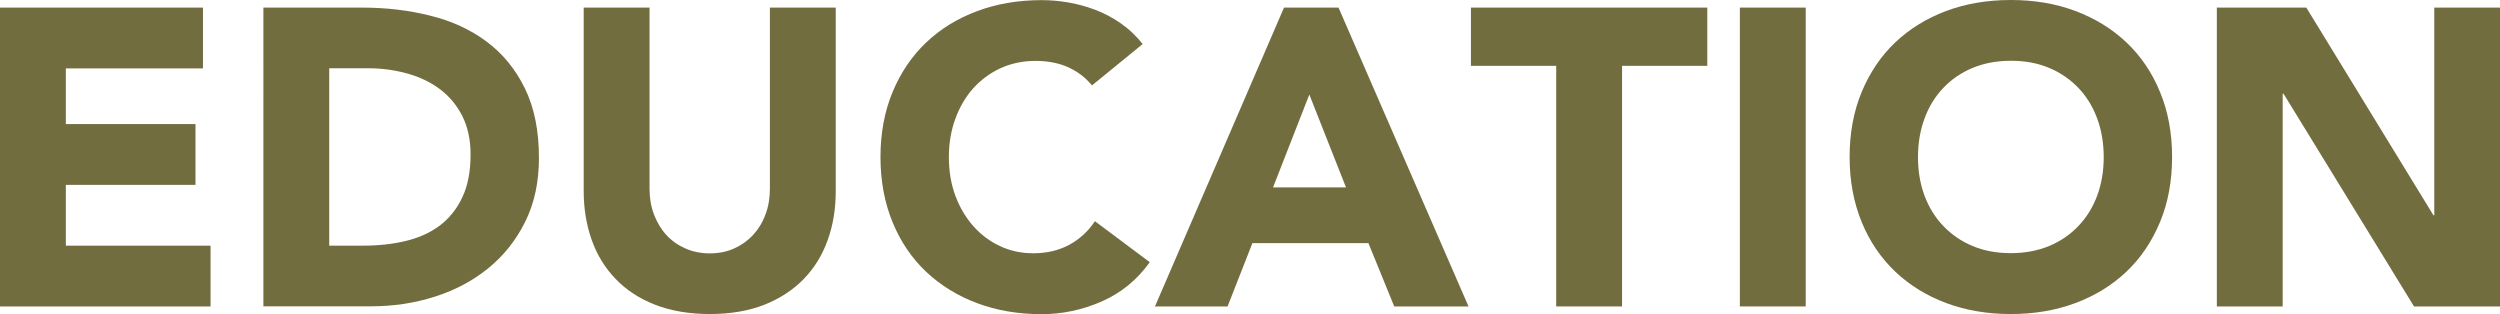
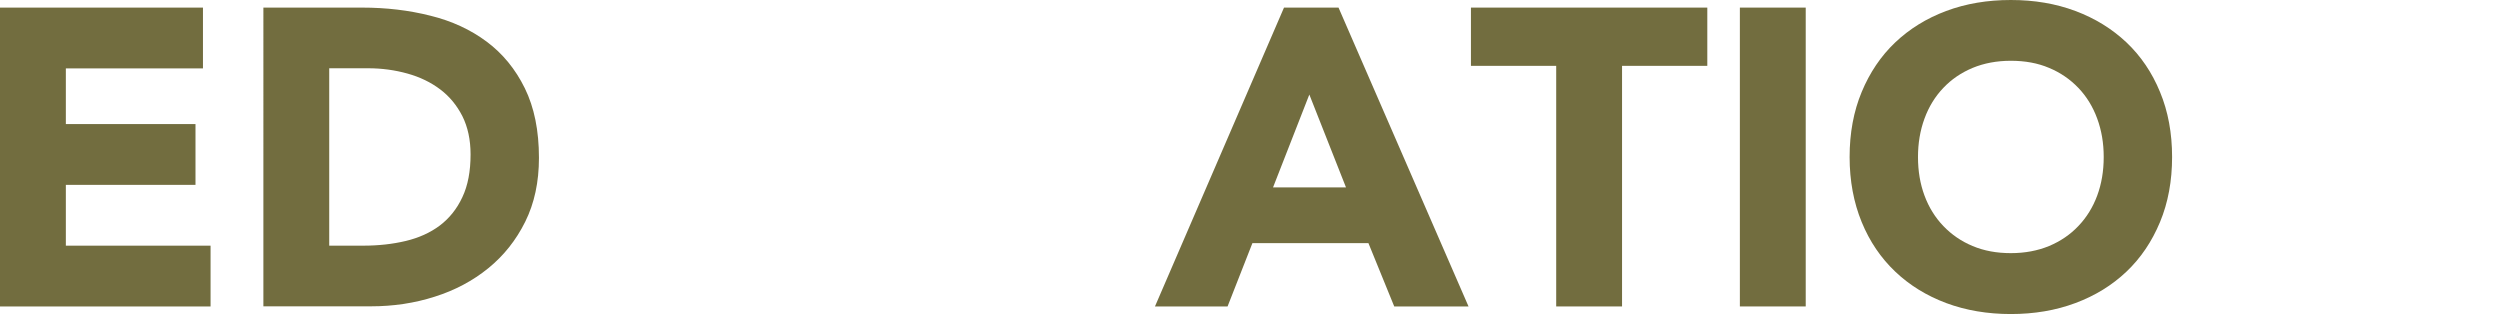
<svg xmlns="http://www.w3.org/2000/svg" id="_レイヤー_2" viewBox="0 0 207.3 26.04">
  <g id="_要素">
    <path d="M0,.63h16.83v5.04H5.46v4.62h10.75v5.04H5.46v5.04h12v5.04H0V.63Z" style="fill:#726d3f;" />
    <path d="M21.84.63h8.19c1.98,0,3.87.22,5.65.67,1.79.44,3.34,1.16,4.67,2.15,1.33.99,2.39,2.28,3.17,3.87.78,1.59,1.17,3.51,1.17,5.77,0,2.01-.38,3.77-1.14,5.3-.76,1.53-1.78,2.81-3.06,3.85-1.28,1.04-2.76,1.83-4.44,2.36-1.68.54-3.44.8-5.29.8h-8.92V.63ZM27.3,20.37h2.83c1.26,0,2.43-.13,3.52-.39,1.08-.26,2.02-.68,2.82-1.28.79-.6,1.42-1.38,1.87-2.35.46-.97.68-2.15.68-3.55,0-1.21-.23-2.27-.68-3.17-.46-.9-1.07-1.64-1.84-2.22-.77-.58-1.67-1.02-2.71-1.31-1.04-.29-2.13-.44-3.27-.44h-3.22v14.7Z" style="fill:#726d3f;" />
-     <path d="M69.3,15.85c0,1.47-.22,2.82-.67,4.06-.44,1.24-1.1,2.31-1.98,3.22-.88.91-1.97,1.62-3.27,2.14-1.31.51-2.81.77-4.51.77s-3.24-.26-4.55-.77c-1.31-.51-2.4-1.23-3.27-2.14-.88-.91-1.54-1.98-1.98-3.22-.44-1.24-.67-2.59-.67-4.06V.63h5.46v15.02c0,.77.12,1.48.37,2.14.25.65.59,1.22,1.03,1.7.44.48.97.85,1.59,1.12.62.27,1.29.4,2.01.4s1.39-.13,2-.4c.61-.27,1.13-.64,1.58-1.12.44-.48.79-1.04,1.03-1.7.25-.65.37-1.37.37-2.14V.63h5.46v15.23Z" style="fill:#726d3f;" />
-     <path d="M90.54,7.07c-.54-.65-1.2-1.15-1.98-1.5-.78-.35-1.69-.52-2.71-.52s-1.98.2-2.85.59c-.88.4-1.63.95-2.28,1.66-.64.71-1.14,1.56-1.5,2.54-.36.98-.54,2.04-.54,3.19s.18,2.23.54,3.2c.36.97.86,1.81,1.49,2.52.63.71,1.37,1.27,2.22,1.66.85.4,1.77.59,2.75.59,1.12,0,2.11-.23,2.98-.7.86-.47,1.58-1.12,2.13-1.96l4.55,3.4c-1.05,1.47-2.38,2.55-3.99,3.26-1.61.7-3.27,1.05-4.97,1.05-1.94,0-3.72-.3-5.35-.91-1.63-.61-3.04-1.48-4.24-2.61-1.19-1.13-2.12-2.5-2.78-4.11s-1-3.41-1-5.39.33-3.78,1-5.39c.67-1.61,1.59-2.98,2.78-4.11,1.19-1.13,2.6-2,4.24-2.61,1.63-.61,3.42-.91,5.35-.91.7,0,1.43.06,2.19.19.76.13,1.5.33,2.24.61s1.44.65,2.12,1.12c.68.47,1.28,1.04,1.82,1.72l-4.2,3.43Z" style="fill:#726d3f;" />
    <path d="M106.47.63h4.52l10.78,24.78h-6.16l-2.14-5.25h-9.62l-2.06,5.25h-6.02L106.47.63ZM108.57,7.84l-3.01,7.7h6.05l-3.04-7.7Z" style="fill:#726d3f;" />
    <path d="M129.04,5.46h-7.07V.63h19.6v4.83h-7.07v19.95h-5.46V5.46Z" style="fill:#726d3f;" />
    <path d="M144.27.63h5.46v24.78h-5.46V.63Z" style="fill:#726d3f;" />
    <path d="M153.37,13.02c0-1.98.33-3.78,1-5.39.67-1.61,1.59-2.98,2.78-4.11,1.19-1.13,2.6-2,4.23-2.61,1.63-.61,3.42-.91,5.36-.91s3.72.3,5.35.91c1.63.61,3.04,1.48,4.24,2.61,1.19,1.13,2.12,2.5,2.78,4.11.67,1.61,1,3.41,1,5.39s-.33,3.78-1,5.39-1.59,2.98-2.78,4.11c-1.19,1.13-2.6,2-4.24,2.61-1.63.61-3.42.91-5.35.91s-3.72-.3-5.36-.91c-1.63-.61-3.04-1.48-4.23-2.61-1.19-1.13-2.12-2.5-2.78-4.11s-1-3.41-1-5.39ZM159.04,13.02c0,1.17.18,2.23.54,3.2.36.97.88,1.81,1.56,2.52.68.71,1.49,1.27,2.43,1.66.95.4,2,.59,3.17.59s2.22-.2,3.17-.59c.95-.4,1.76-.95,2.43-1.66.68-.71,1.2-1.55,1.56-2.52.36-.97.54-2.04.54-3.2s-.18-2.21-.54-3.19c-.36-.98-.88-1.83-1.56-2.54-.68-.71-1.49-1.27-2.43-1.66-.94-.4-2-.59-3.17-.59s-2.22.2-3.17.59c-.95.4-1.76.95-2.43,1.66-.68.71-1.2,1.56-1.56,2.54-.36.98-.54,2.04-.54,3.19Z" style="fill:#726d3f;" />
-     <path d="M183.82.63h7.42l10.54,17.22h.07V.63h5.46v24.78h-7.14l-10.82-17.64h-.07v17.64h-5.46V.63Z" style="fill:#726d3f;" />
  </g>
</svg>